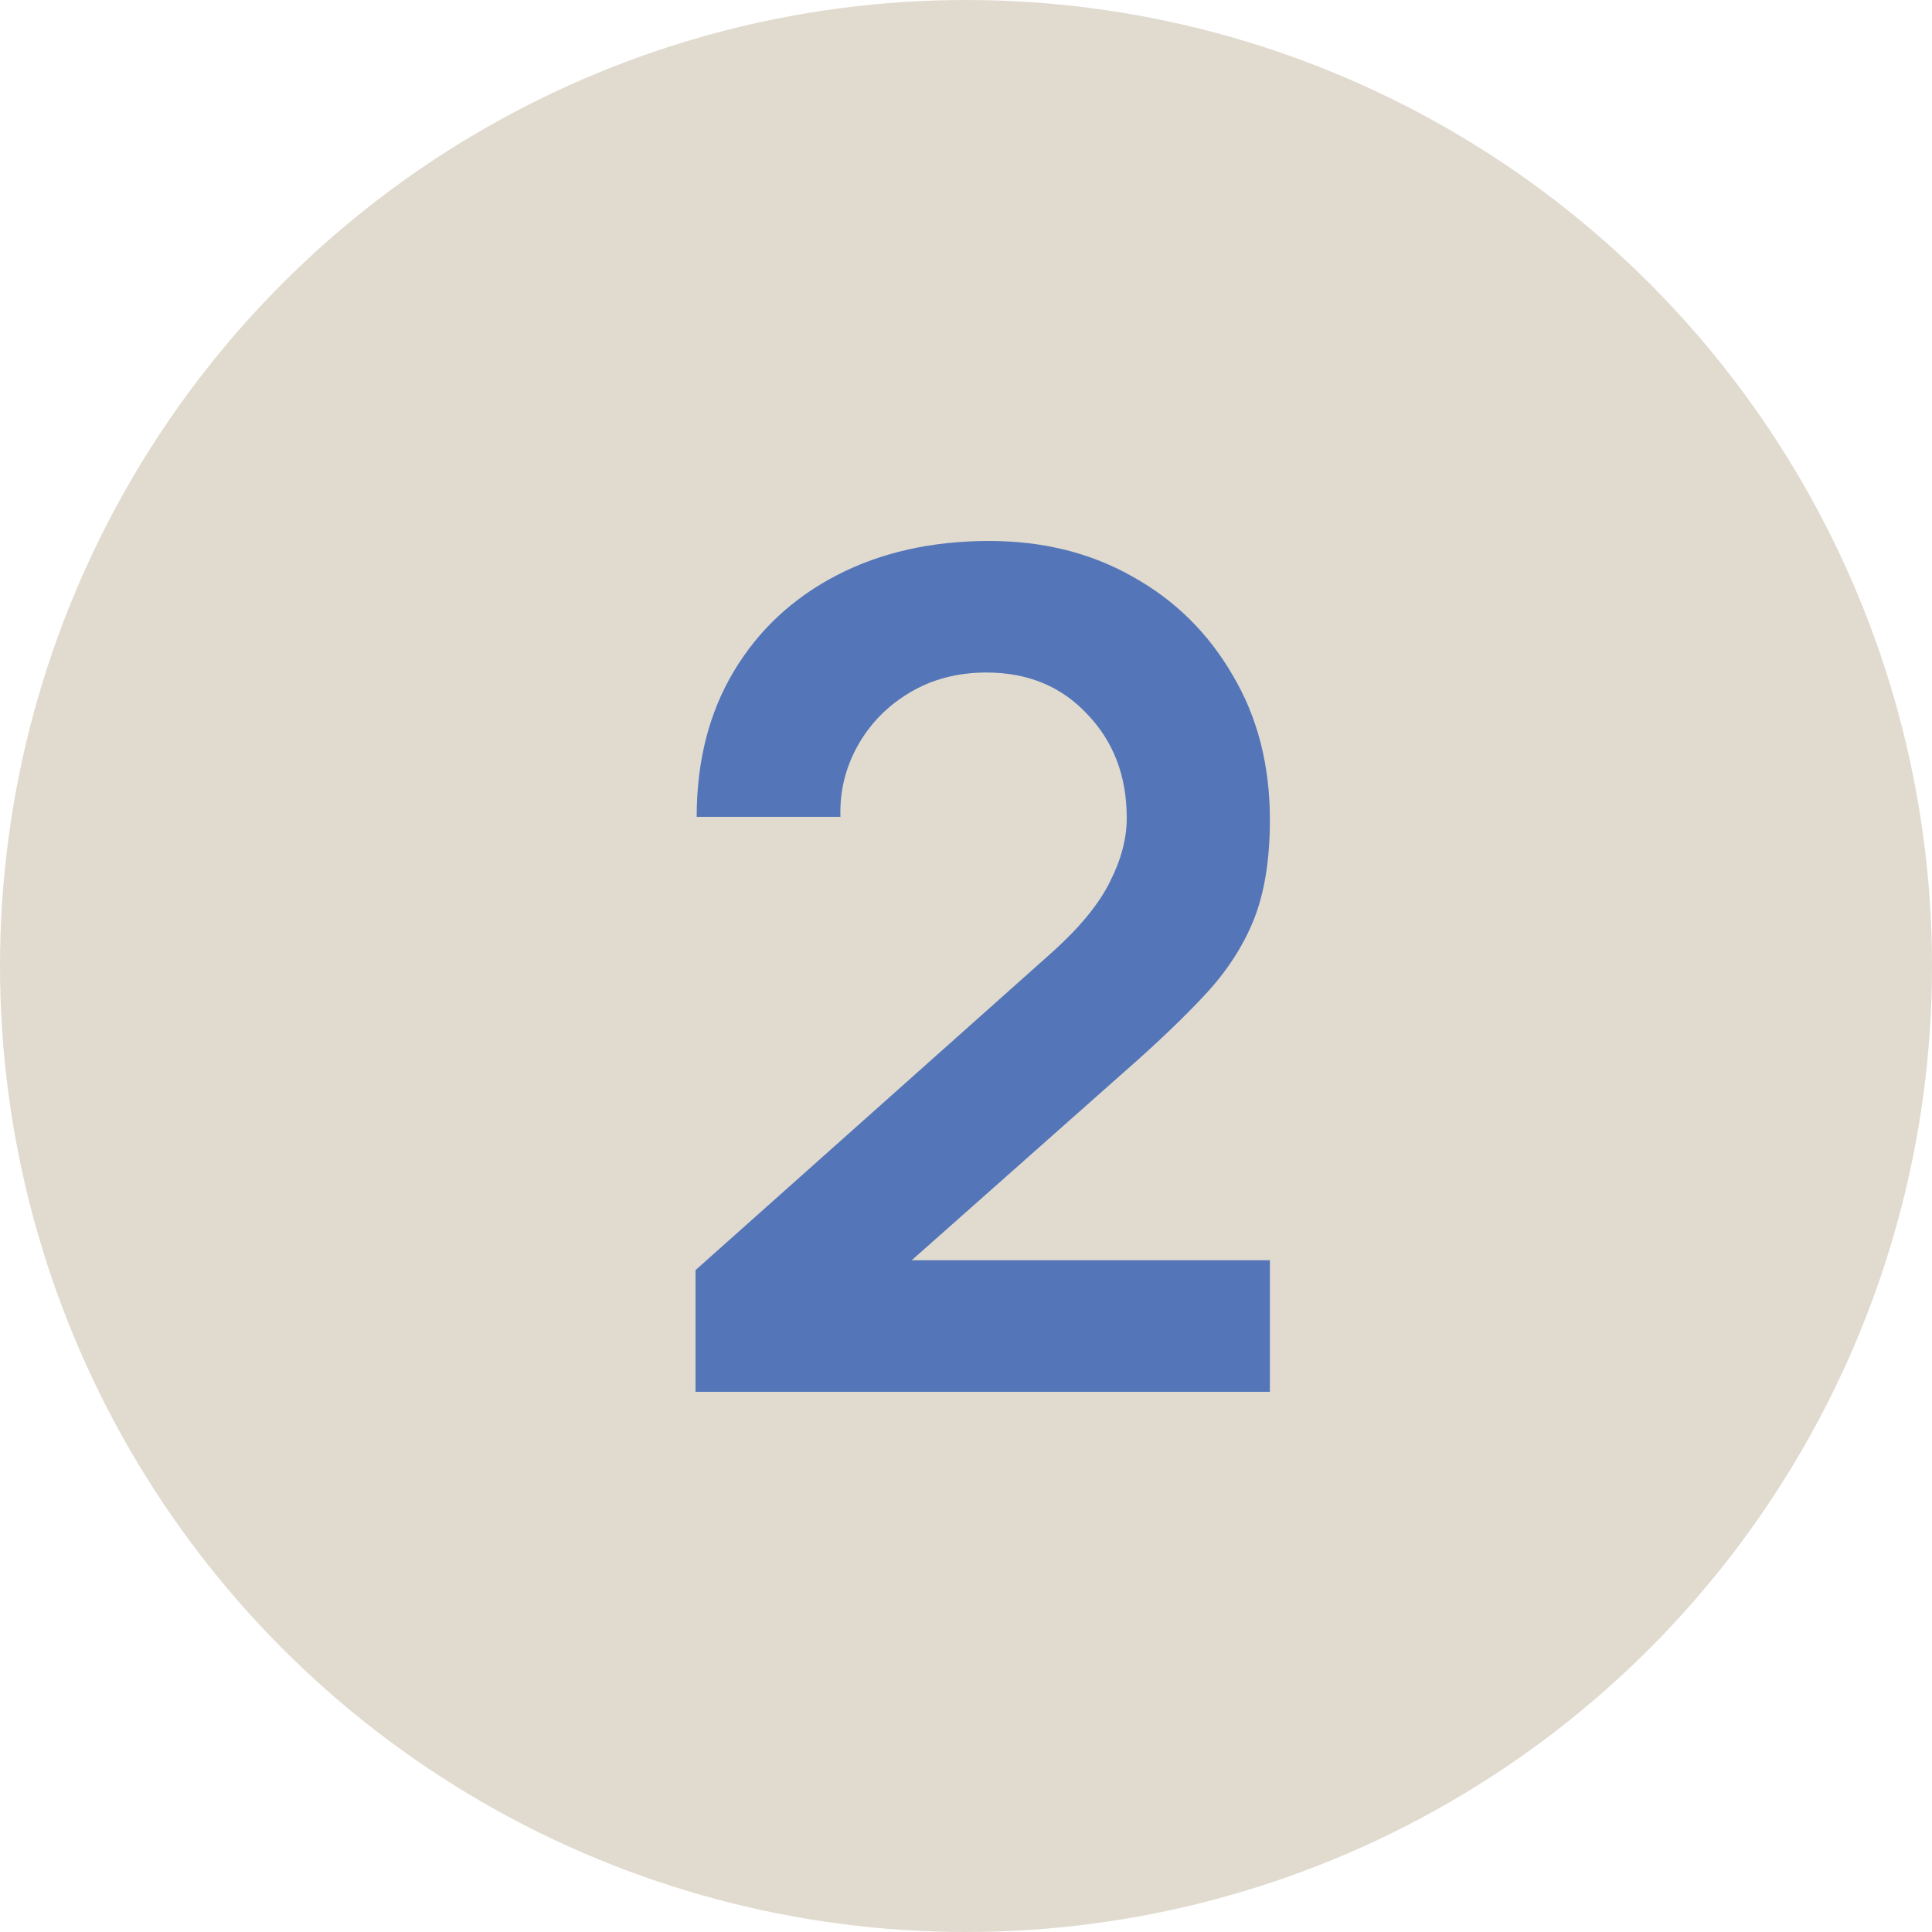
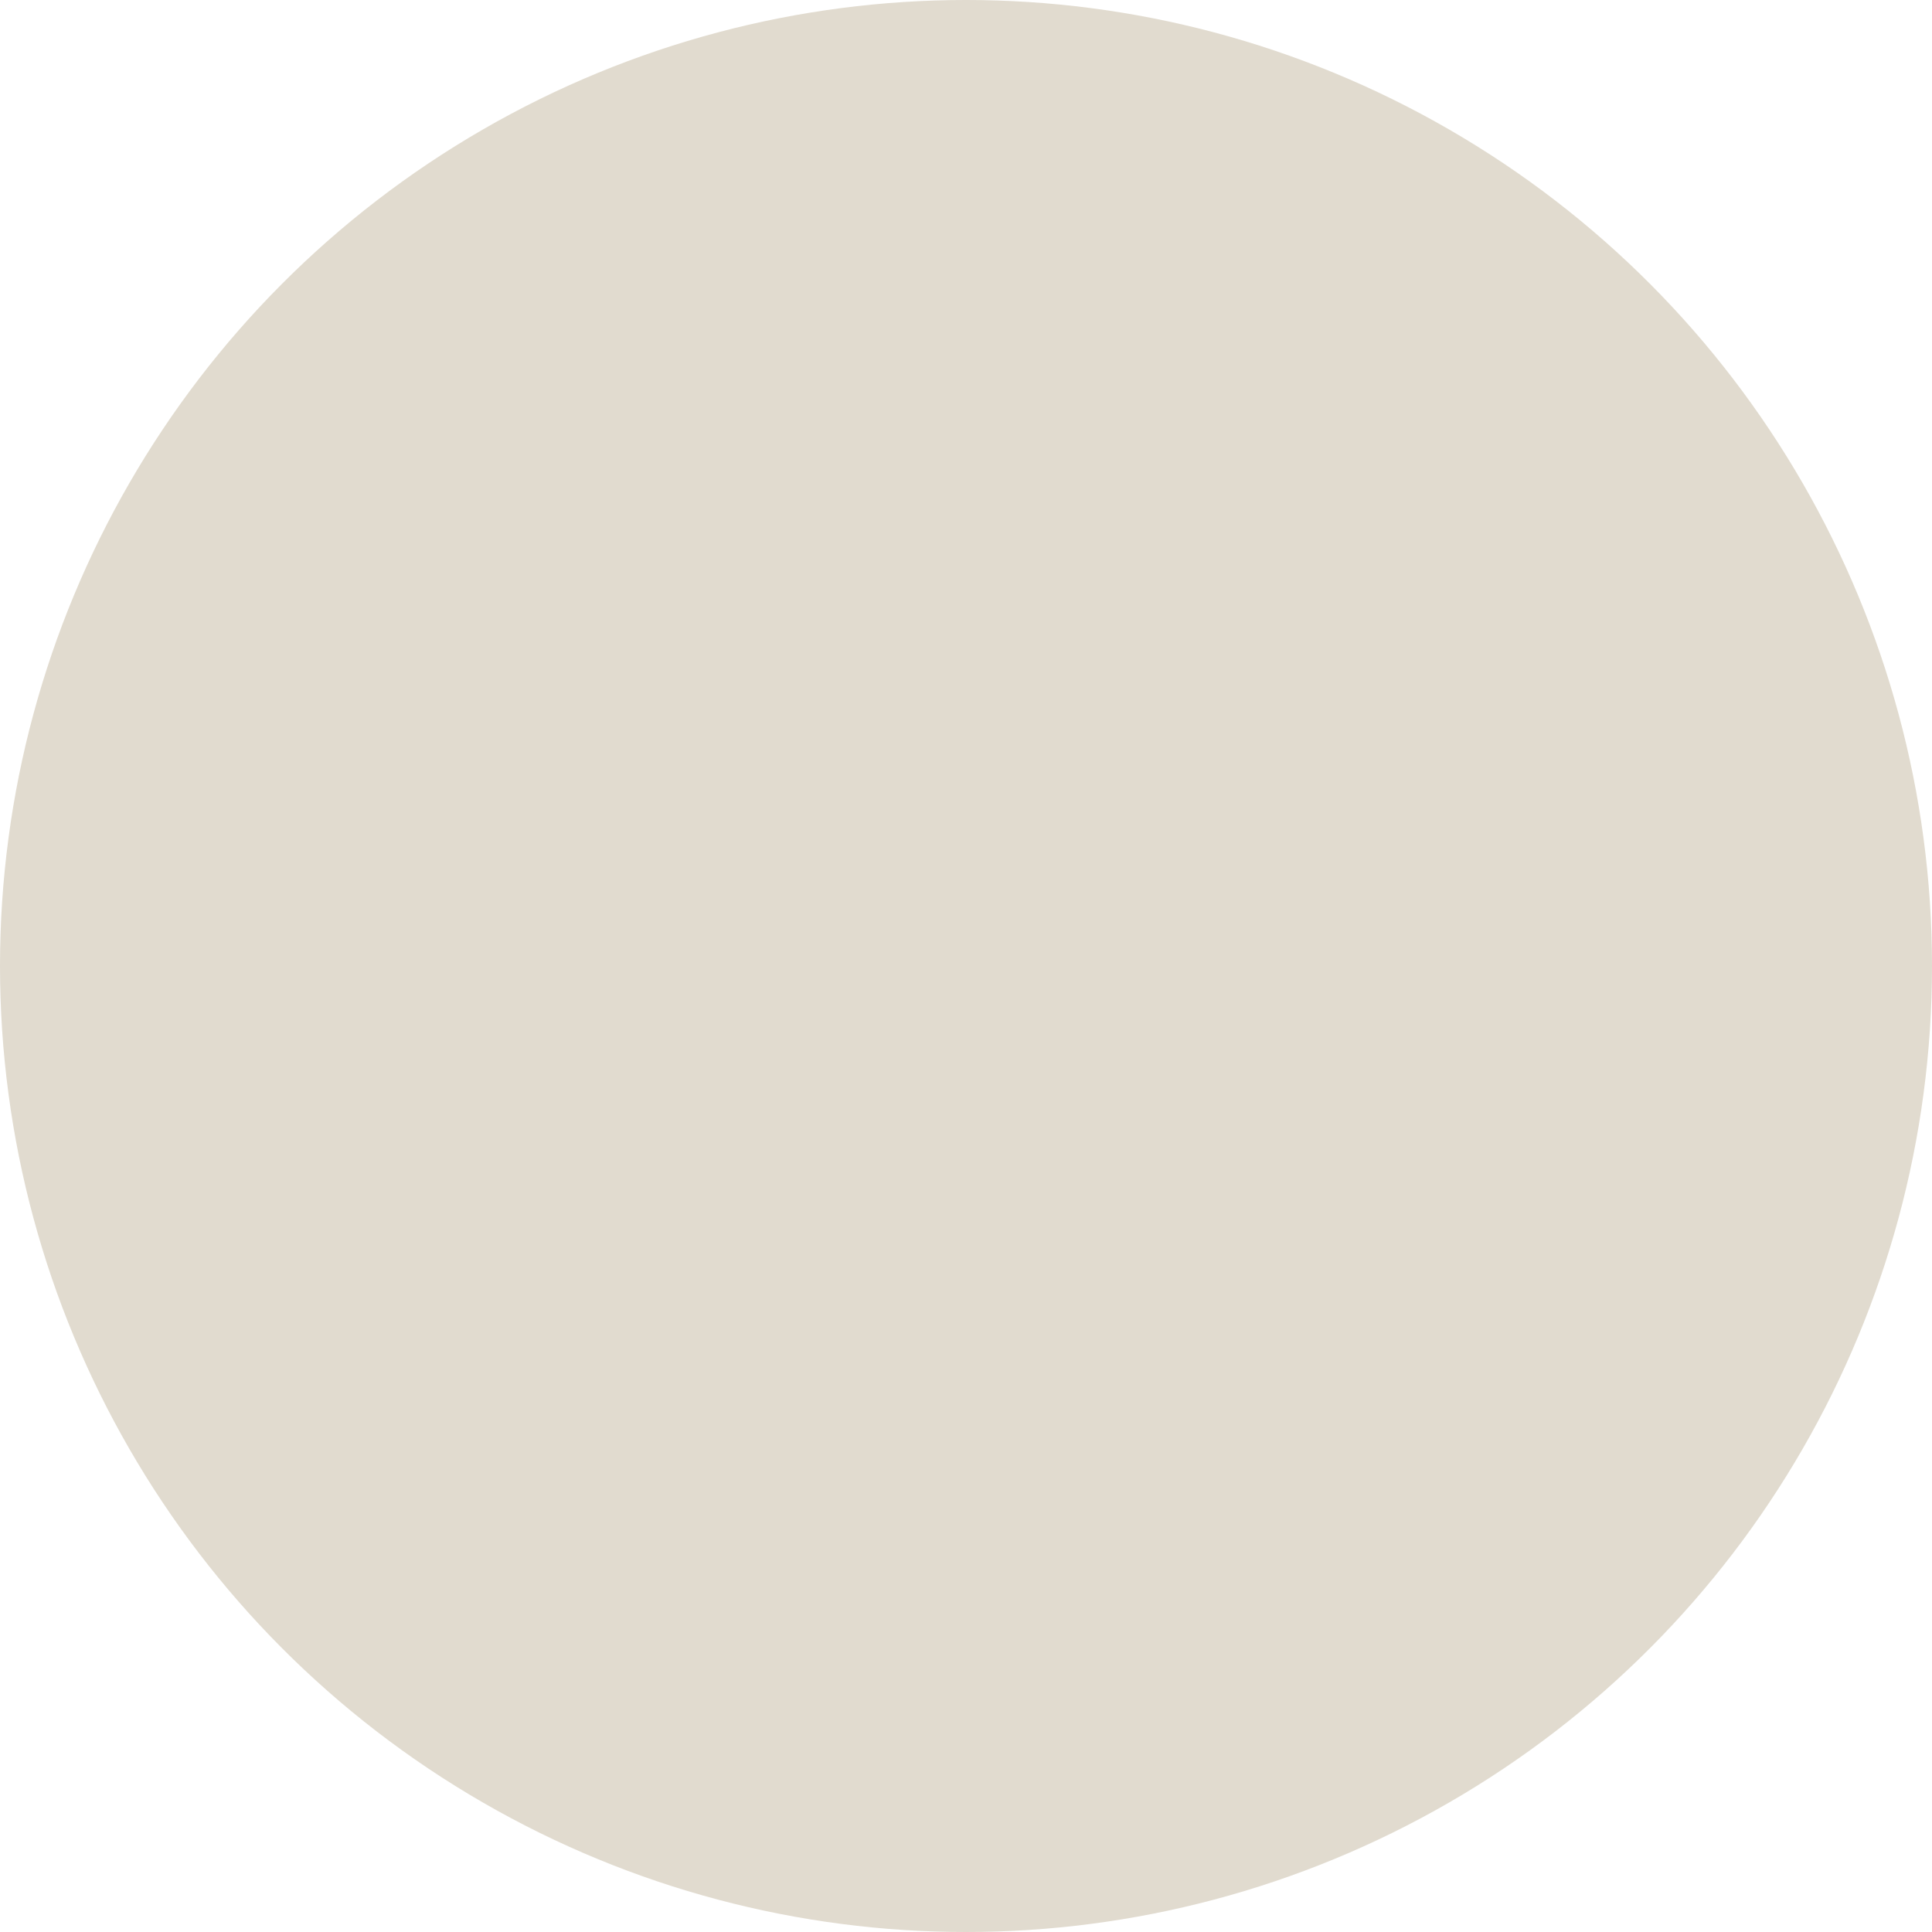
<svg xmlns="http://www.w3.org/2000/svg" width="50" height="50" viewBox="0 0 50 50" fill="none">
  <circle cx="25" cy="25" r="25" fill="#E1DBCF" />
-   <path d="M18 36.02H32.865V32.615H23.595L29.13 27.71C29.95 26.99 30.635 26.335 31.185 25.745C31.745 25.145 32.165 24.5 32.445 23.81C32.725 23.11 32.865 22.245 32.865 21.215C32.865 19.805 32.545 18.56 31.905 17.48C31.275 16.39 30.415 15.54 29.325 14.93C28.235 14.31 26.995 14 25.605 14C24.115 14 22.8 14.295 21.66 14.885C20.52 15.475 19.63 16.305 18.99 17.375C18.35 18.445 18.03 19.7 18.03 21.14H21.75C21.73 20.48 21.88 19.865 22.2 19.295C22.52 18.725 22.965 18.27 23.535 17.93C24.115 17.58 24.78 17.405 25.53 17.405C26.6 17.405 27.47 17.765 28.14 18.485C28.82 19.195 29.16 20.09 29.16 21.17C29.16 21.7 29.015 22.25 28.725 22.82C28.445 23.39 27.95 23.995 27.24 24.635L18 32.87V36.02Z" fill="#5476B9" />
</svg>